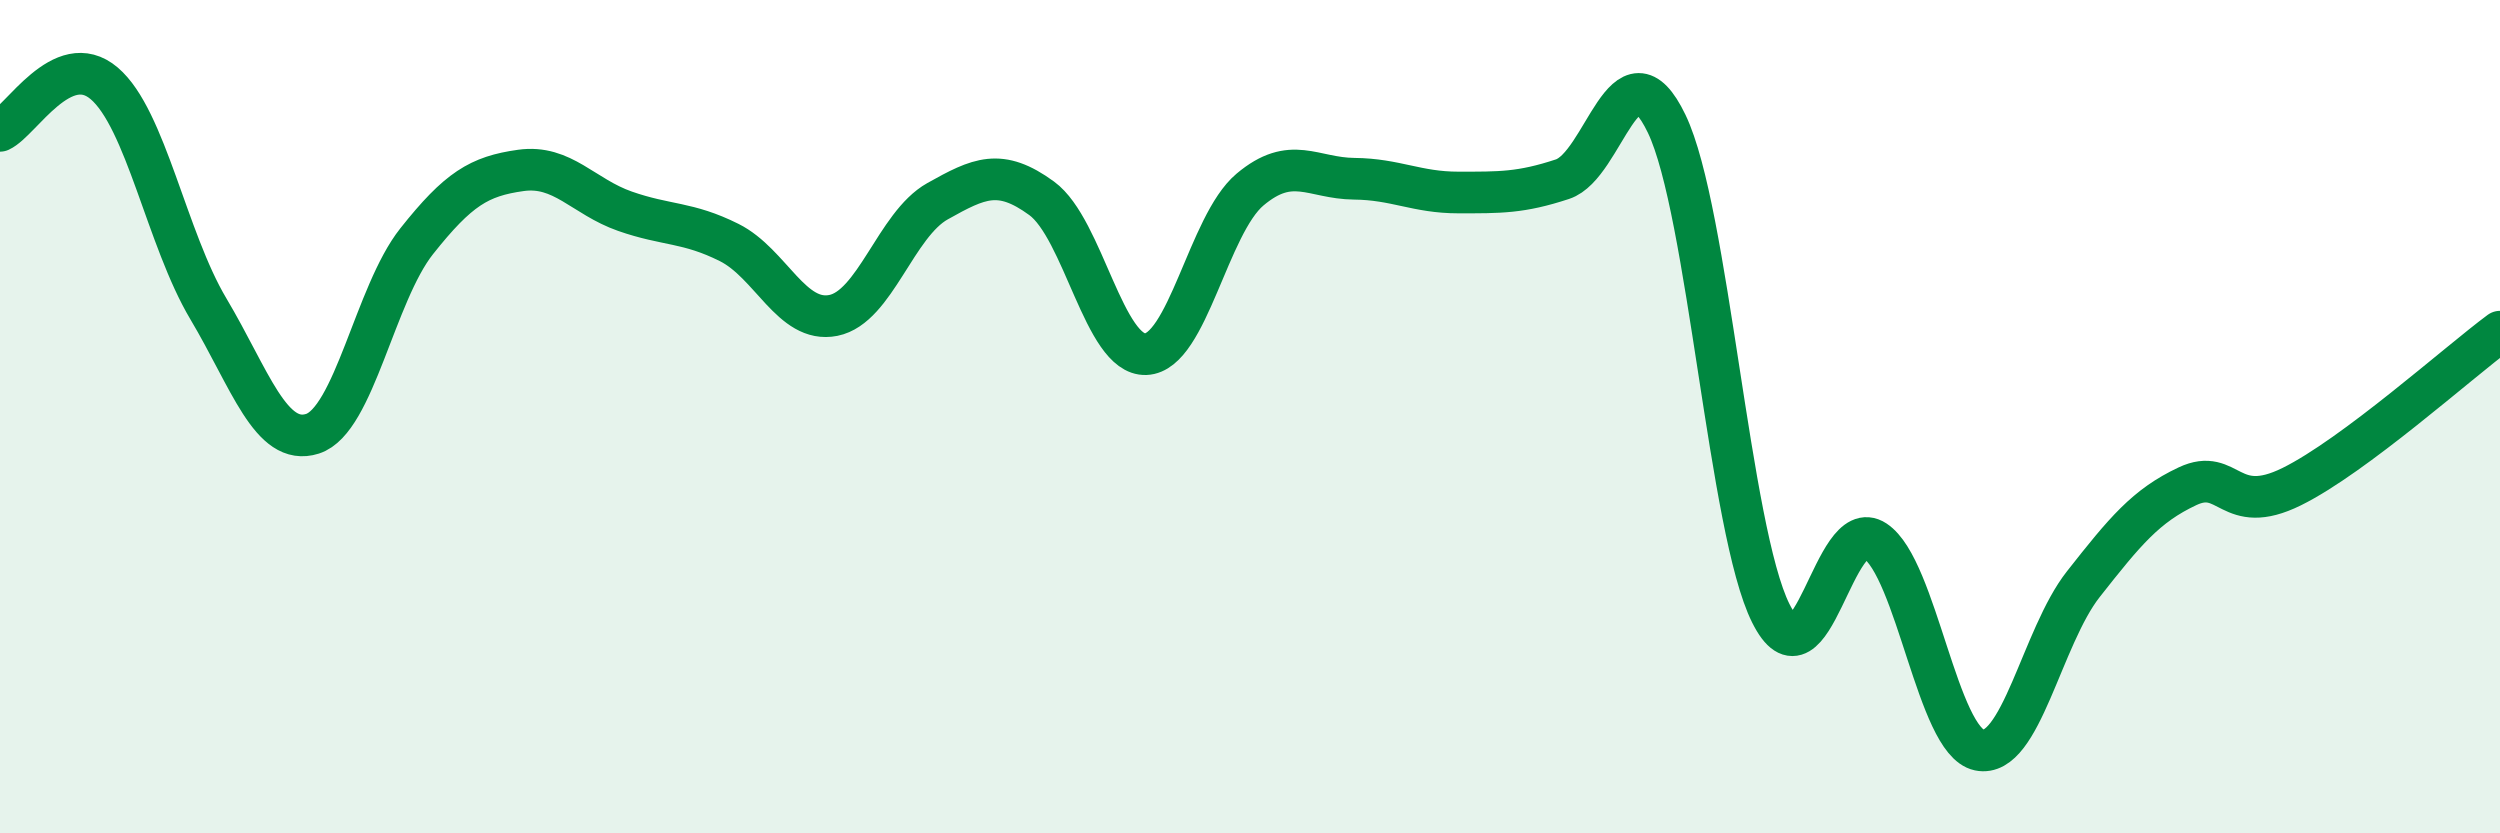
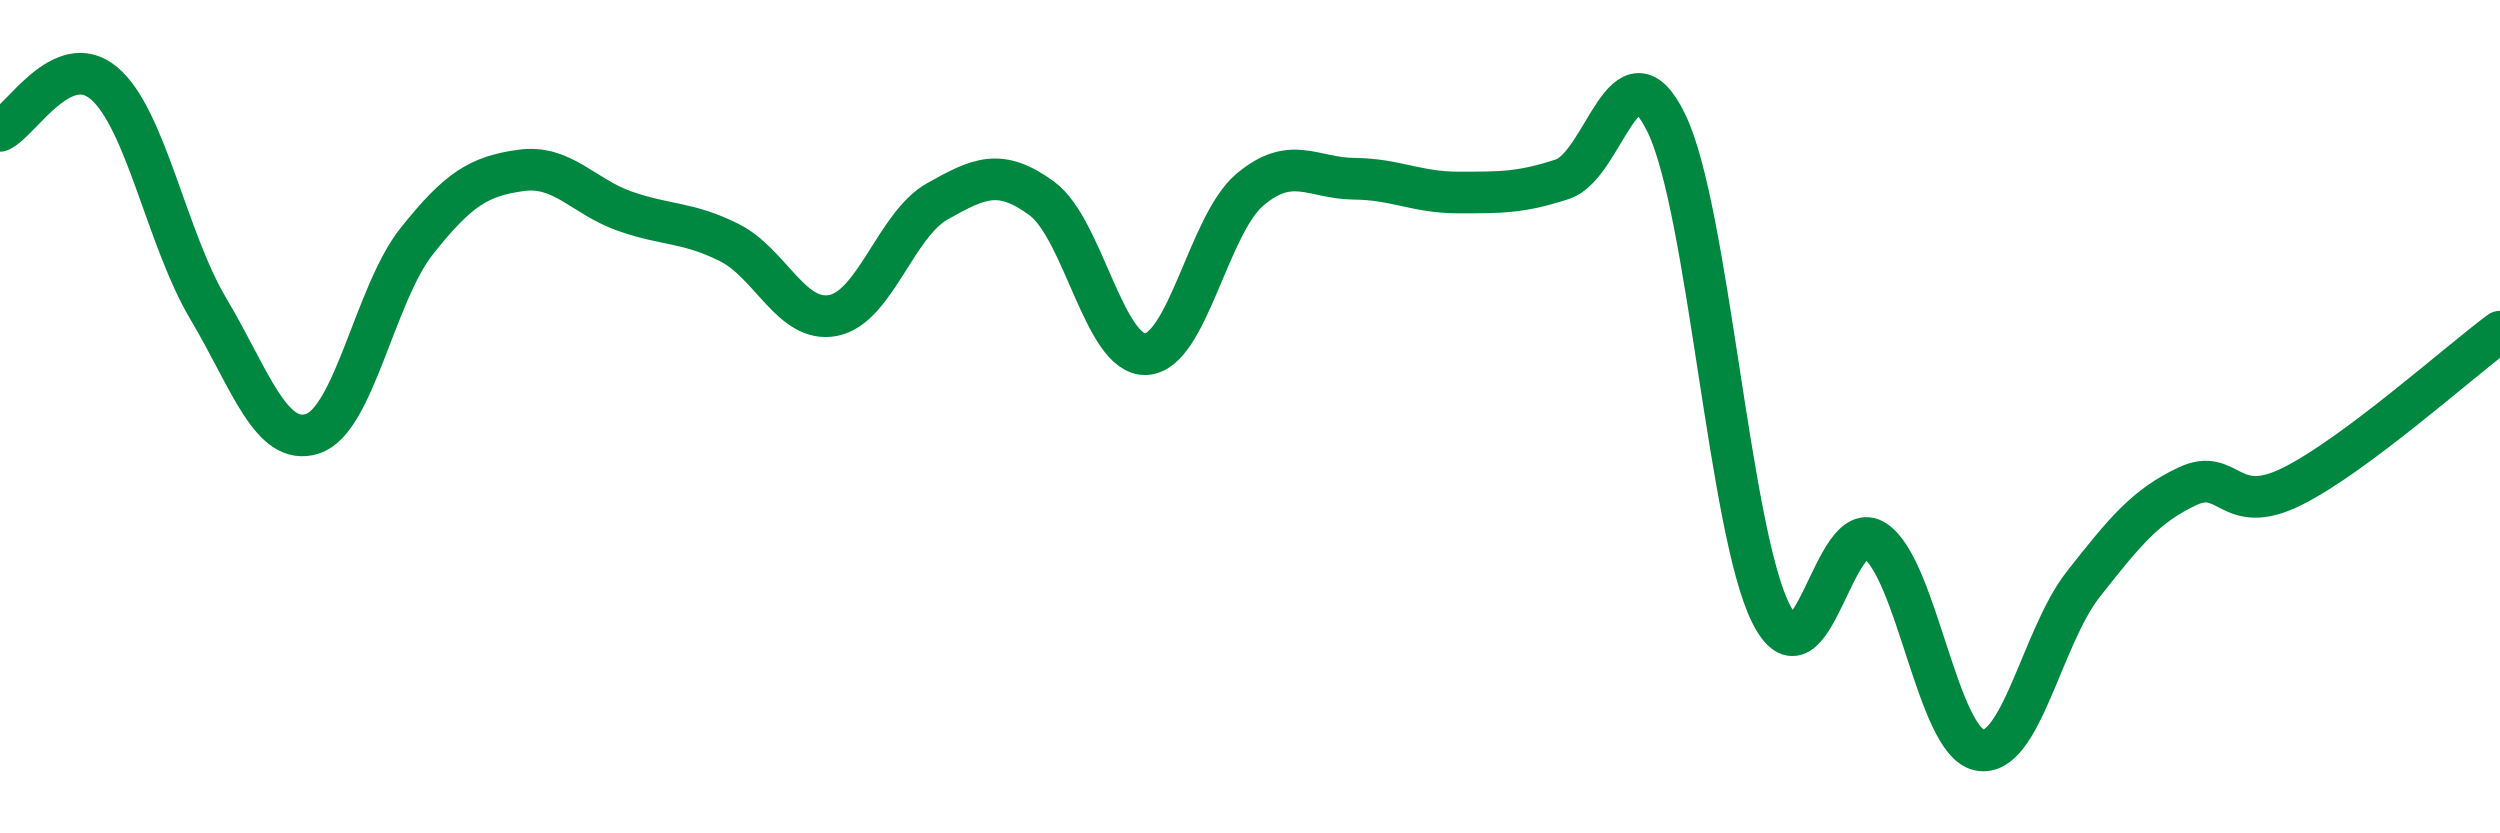
<svg xmlns="http://www.w3.org/2000/svg" width="60" height="20" viewBox="0 0 60 20">
-   <path d="M 0,3.14 C 0.5,2.91 1.5,1.15 2.5,2 C 3.5,2.85 4,5.73 5,7.41 C 6,9.09 6.5,10.73 7.5,10.41 C 8.5,10.09 9,7.05 10,5.79 C 11,4.53 11.5,4.23 12.5,4.09 C 13.5,3.95 14,4.72 15,5.07 C 16,5.42 16.5,5.32 17.5,5.82 C 18.5,6.32 19,7.77 20,7.57 C 21,7.37 21.5,5.39 22.5,4.83 C 23.5,4.27 24,4.03 25,4.76 C 26,5.49 26.5,8.54 27.5,8.5 C 28.5,8.46 29,5.39 30,4.55 C 31,3.71 31.5,4.28 32.5,4.29 C 33.5,4.3 34,4.62 35,4.62 C 36,4.62 36.5,4.63 37.5,4.3 C 38.5,3.97 39,0.89 40,2.97 C 41,5.05 41.5,12.72 42.5,14.72 C 43.5,16.72 44,12.32 45,12.98 C 46,13.64 46.5,17.79 47.5,18 C 48.5,18.21 49,15.29 50,14.02 C 51,12.75 51.5,12.14 52.5,11.67 C 53.5,11.2 53.5,12.42 55,11.68 C 56.5,10.94 59,8.7 60,7.96L60 20L0 20Z" fill="#008740" opacity="0.1" stroke-linecap="round" stroke-linejoin="round" />
  <path d="M 0,3.14 C 0.5,2.91 1.5,1.15 2.5,2 C 3.5,2.85 4,5.73 5,7.41 C 6,9.09 6.5,10.73 7.5,10.41 C 8.5,10.09 9,7.05 10,5.79 C 11,4.53 11.5,4.23 12.5,4.09 C 13.5,3.95 14,4.72 15,5.07 C 16,5.42 16.5,5.32 17.5,5.82 C 18.5,6.32 19,7.77 20,7.57 C 21,7.37 21.5,5.39 22.5,4.83 C 23.5,4.27 24,4.03 25,4.76 C 26,5.49 26.5,8.54 27.5,8.5 C 28.5,8.46 29,5.39 30,4.55 C 31,3.71 31.5,4.28 32.5,4.29 C 33.5,4.3 34,4.62 35,4.62 C 36,4.62 36.5,4.63 37.5,4.3 C 38.5,3.97 39,0.89 40,2.97 C 41,5.05 41.5,12.72 42.5,14.72 C 43.5,16.72 44,12.32 45,12.98 C 46,13.64 46.5,17.79 47.5,18 C 48.5,18.21 49,15.29 50,14.02 C 51,12.75 51.5,12.14 52.5,11.67 C 53.5,11.2 53.5,12.42 55,11.68 C 56.5,10.94 59,8.7 60,7.96" stroke="#008740" stroke-width="1" fill="none" stroke-linecap="round" stroke-linejoin="round" />
</svg>